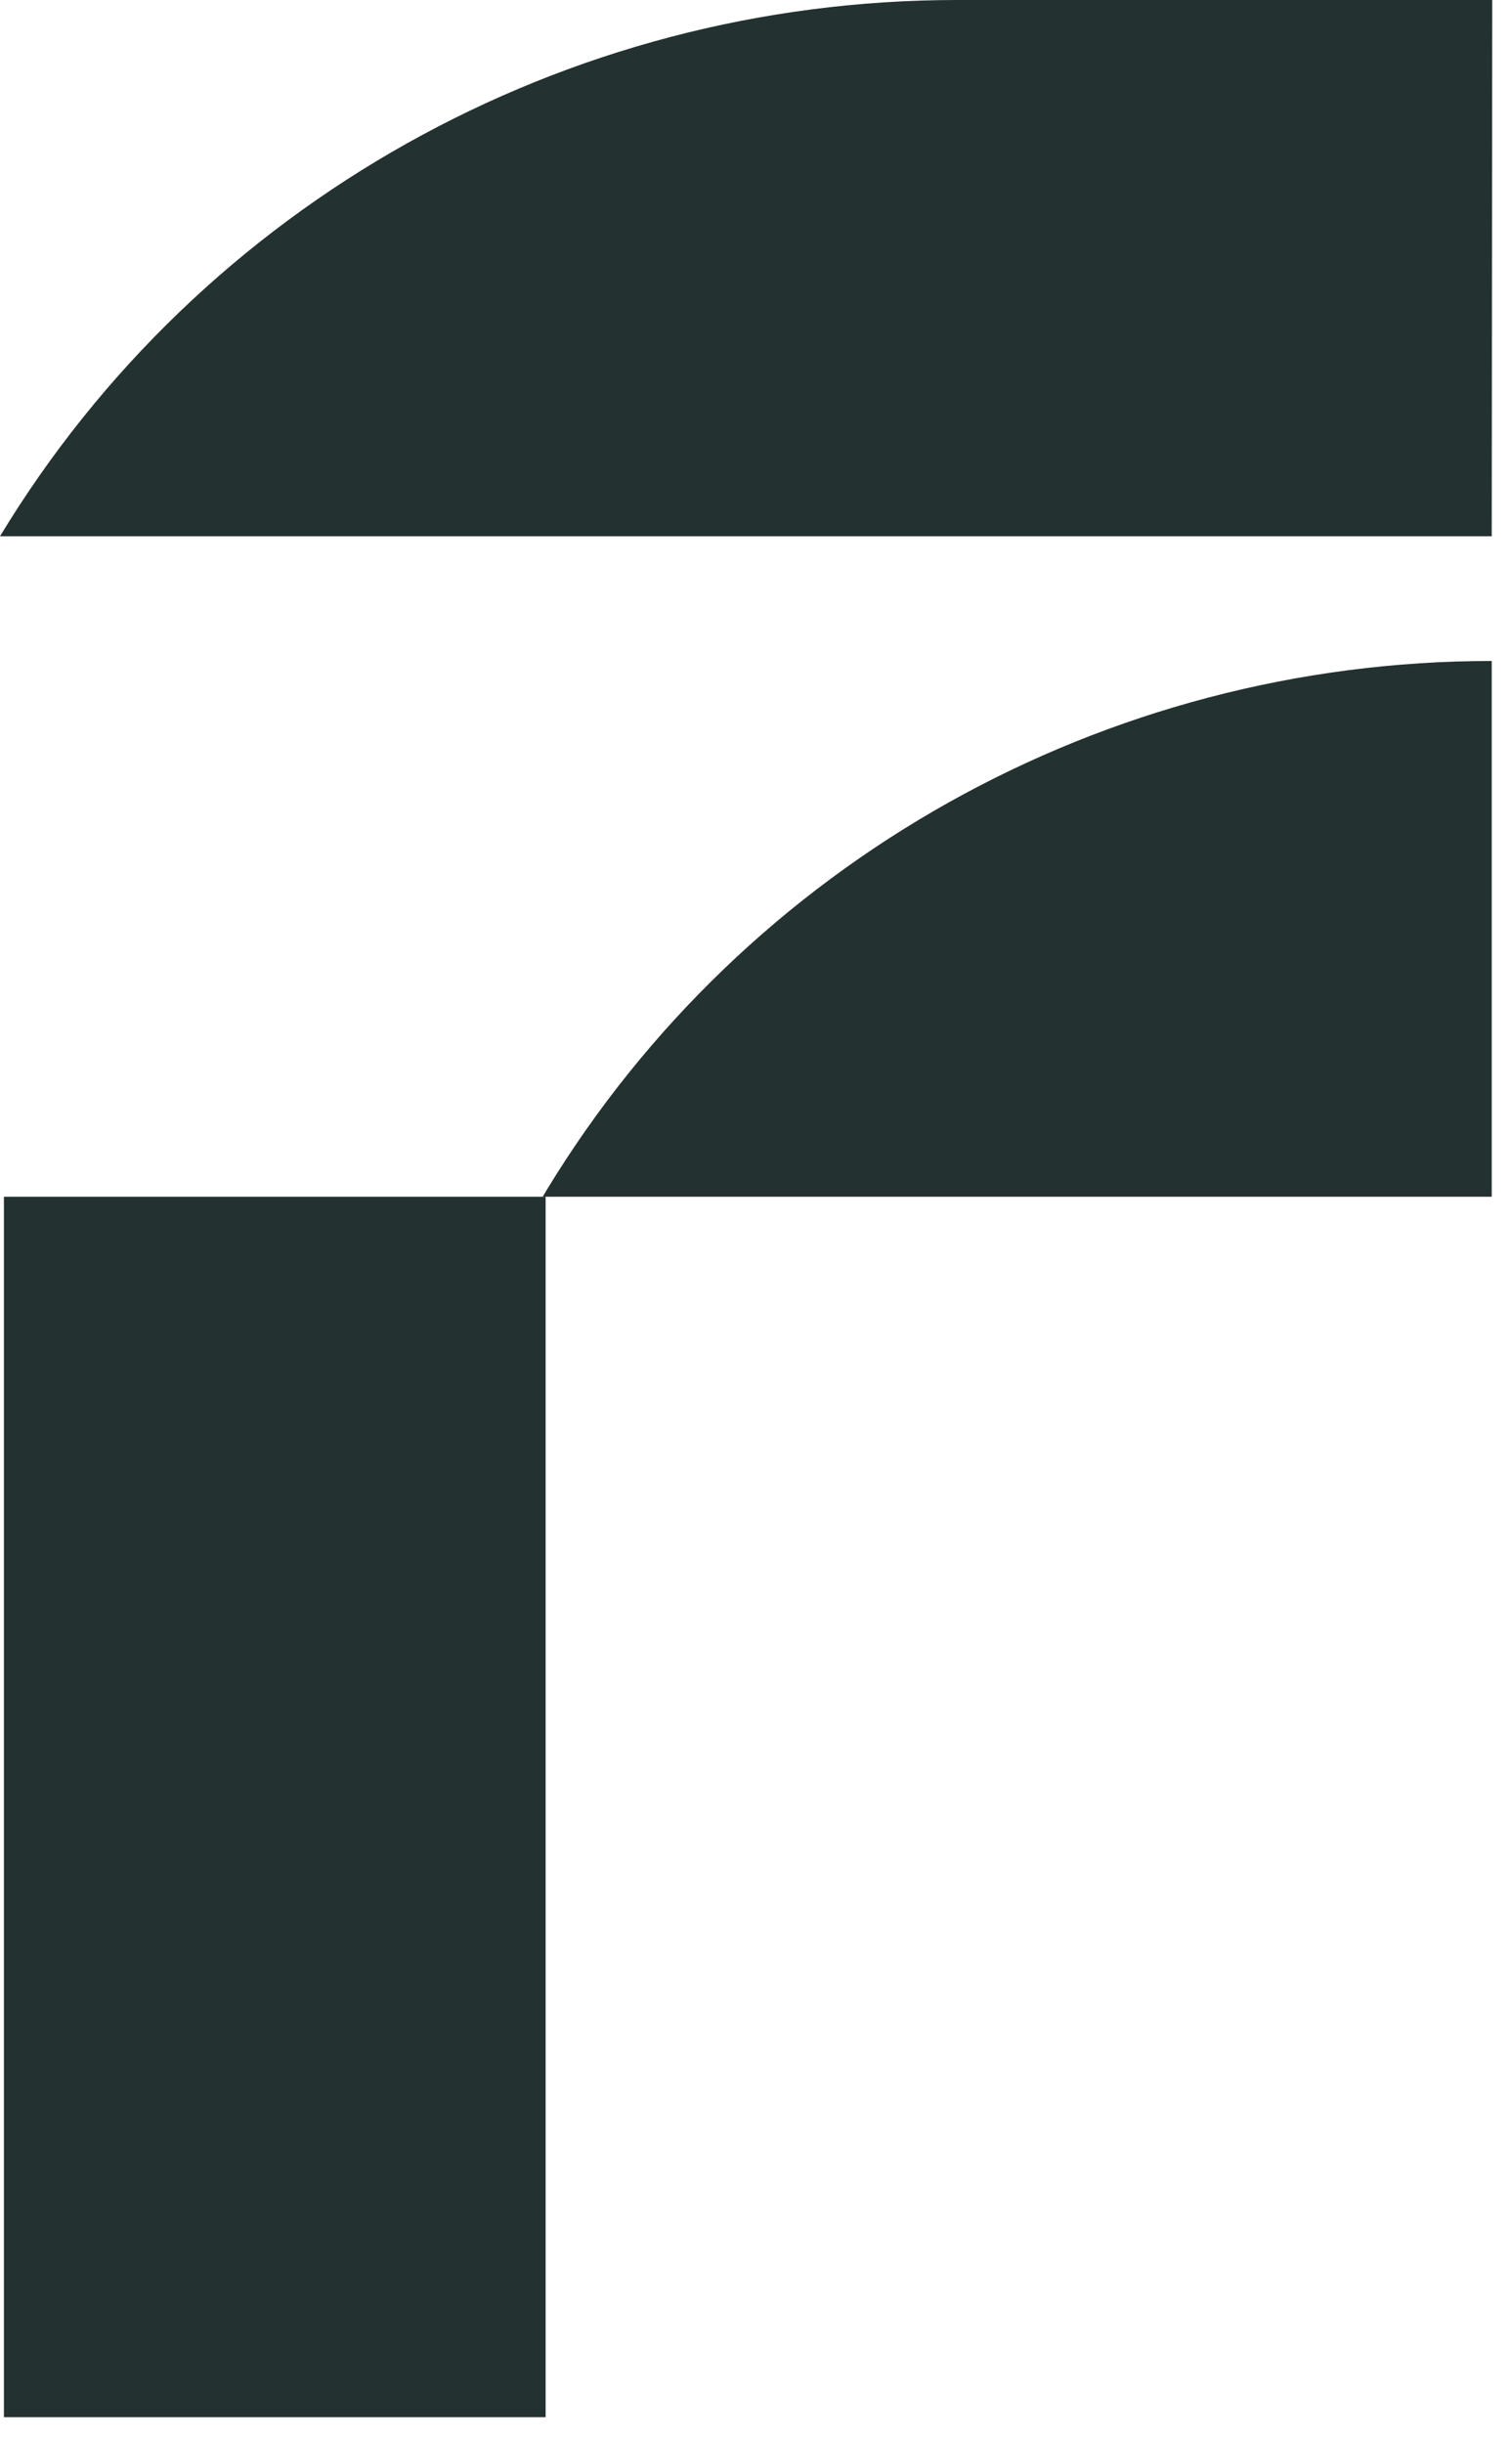
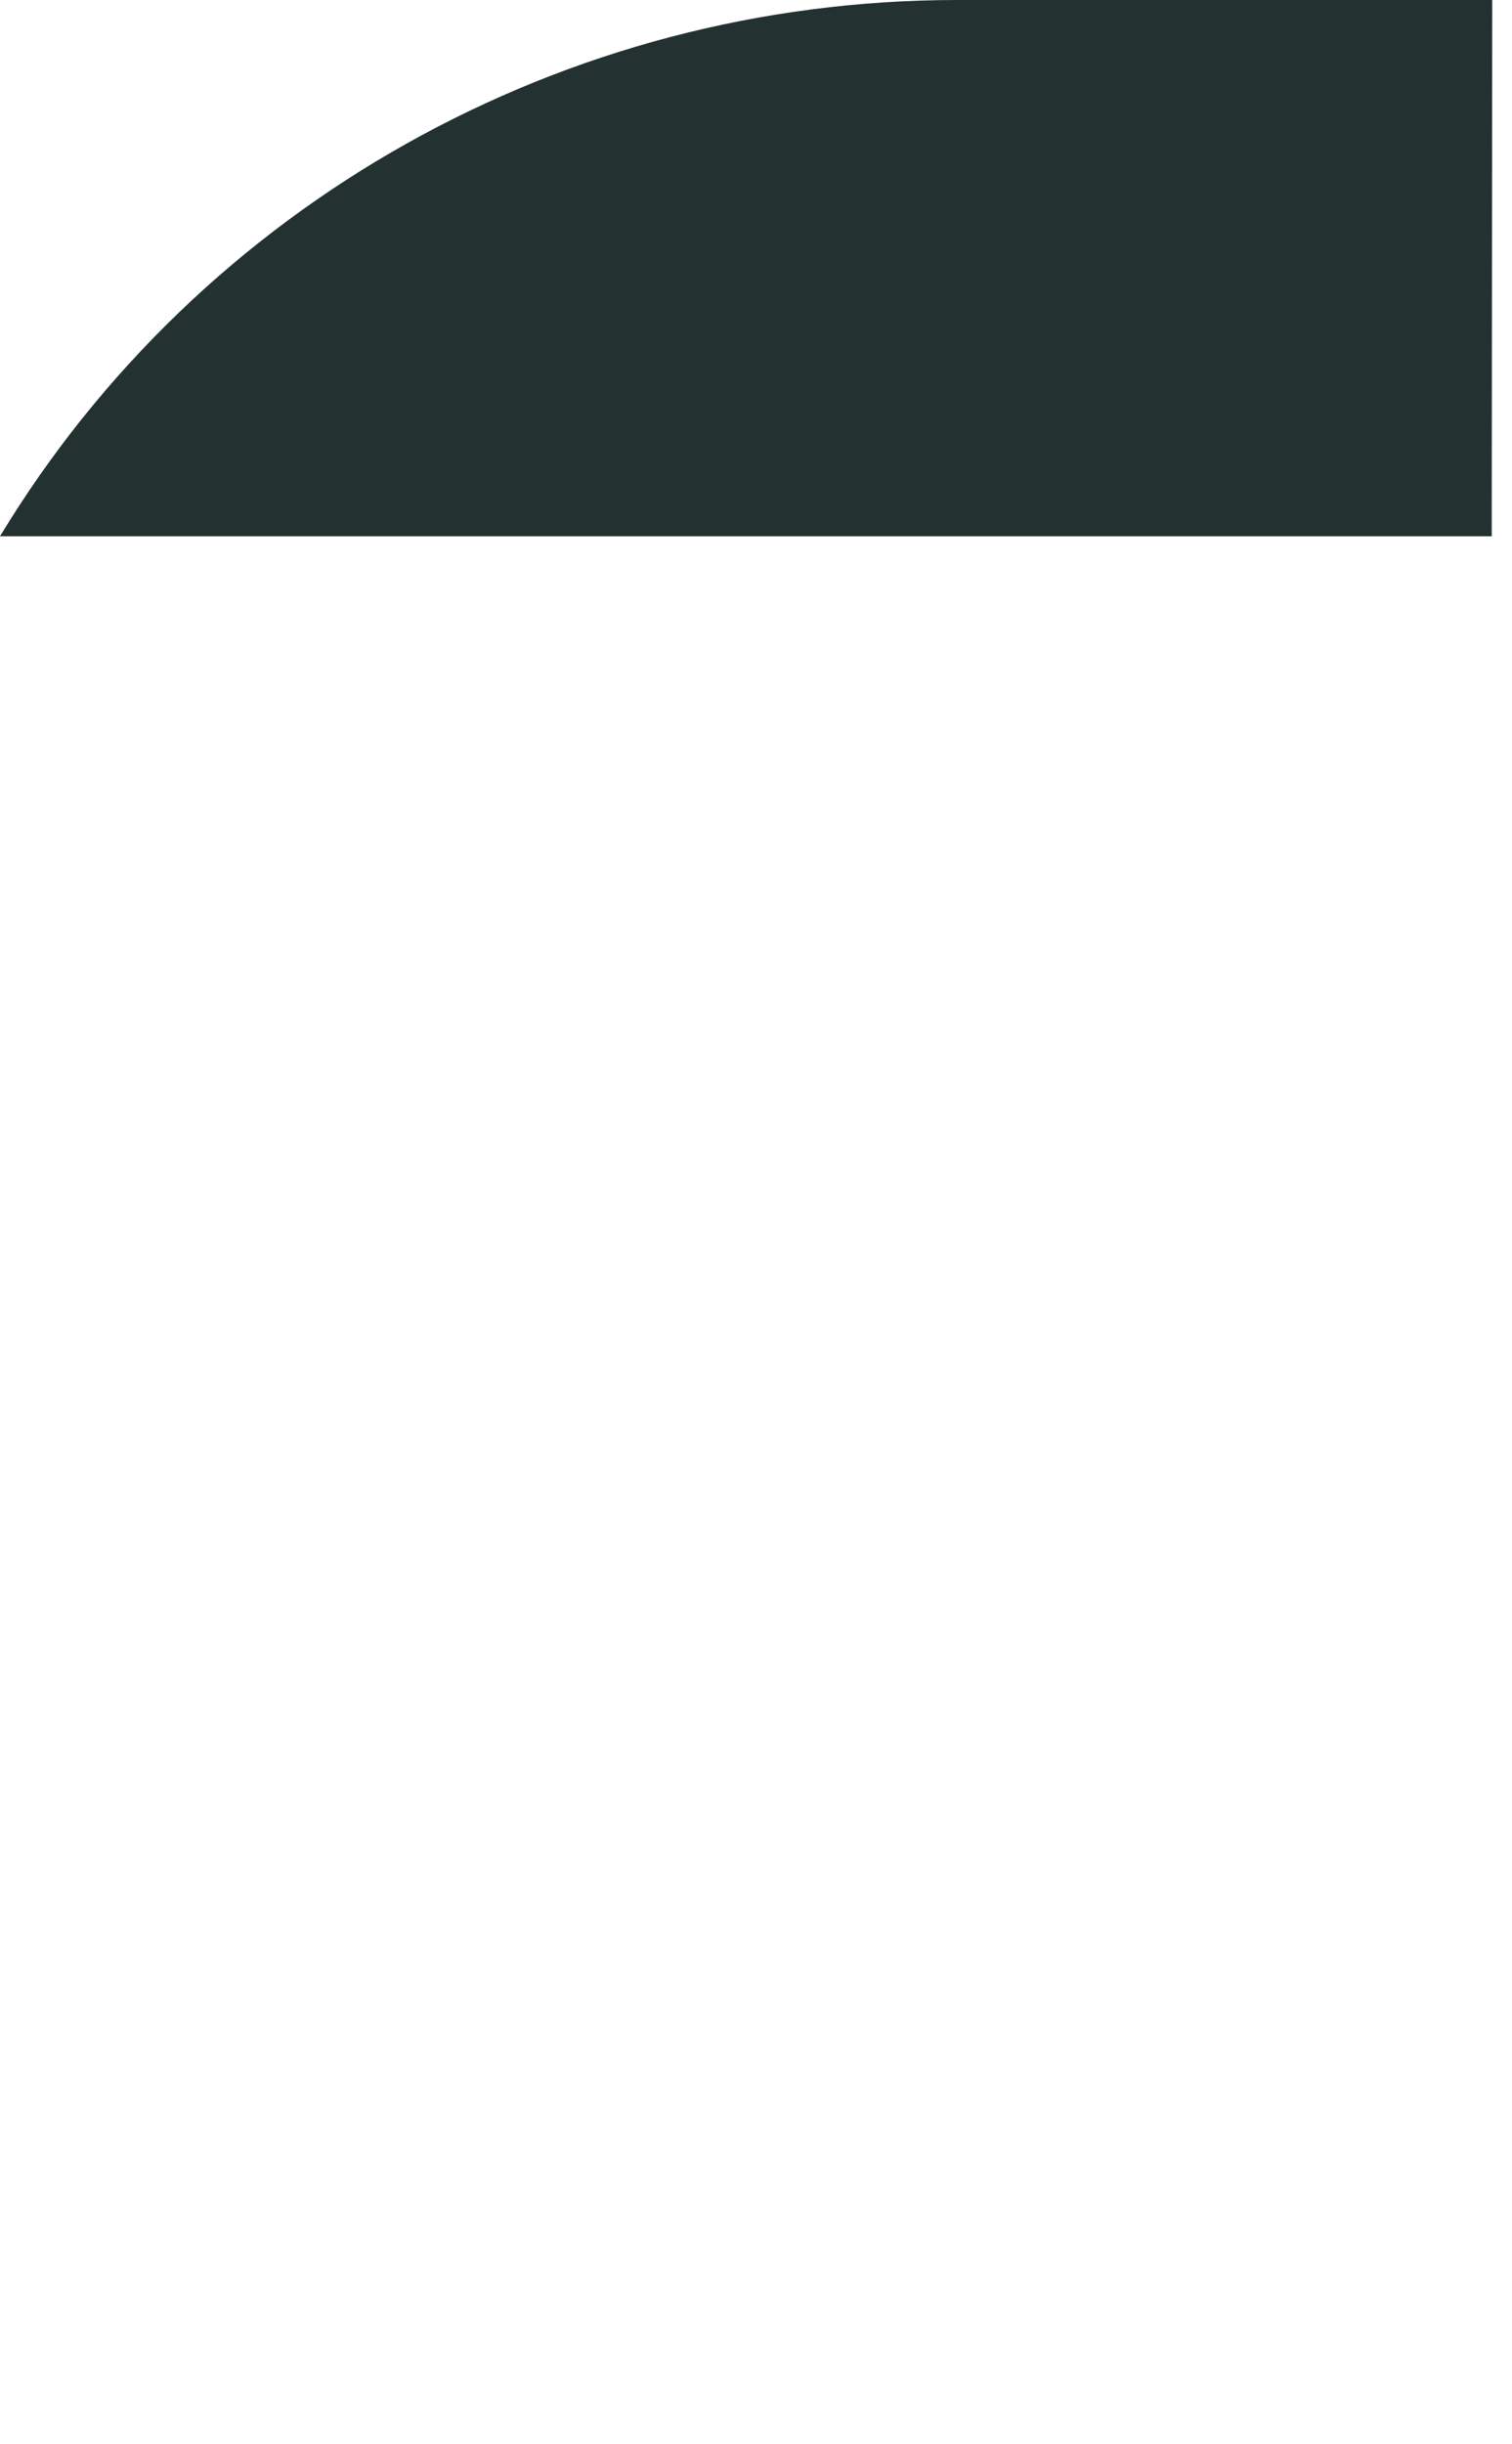
<svg xmlns="http://www.w3.org/2000/svg" width="52" height="84" viewBox="0 0 52 84" fill="none">
-   <path d="M51.295 41.127H18.664L18.799 40.9C25.656 29.622 37.975 22.715 51.303 22.715V41.127H51.295Z" fill="#243131" />
  <path d="M51.295 18.429H0C6.924 7 19.42 0 32.916 0H51.32L51.303 18.429H51.295Z" fill="#243131" />
-   <path d="M18.765 41.127H0.135V83.068H18.765V41.127Z" fill="#243131" />
</svg>